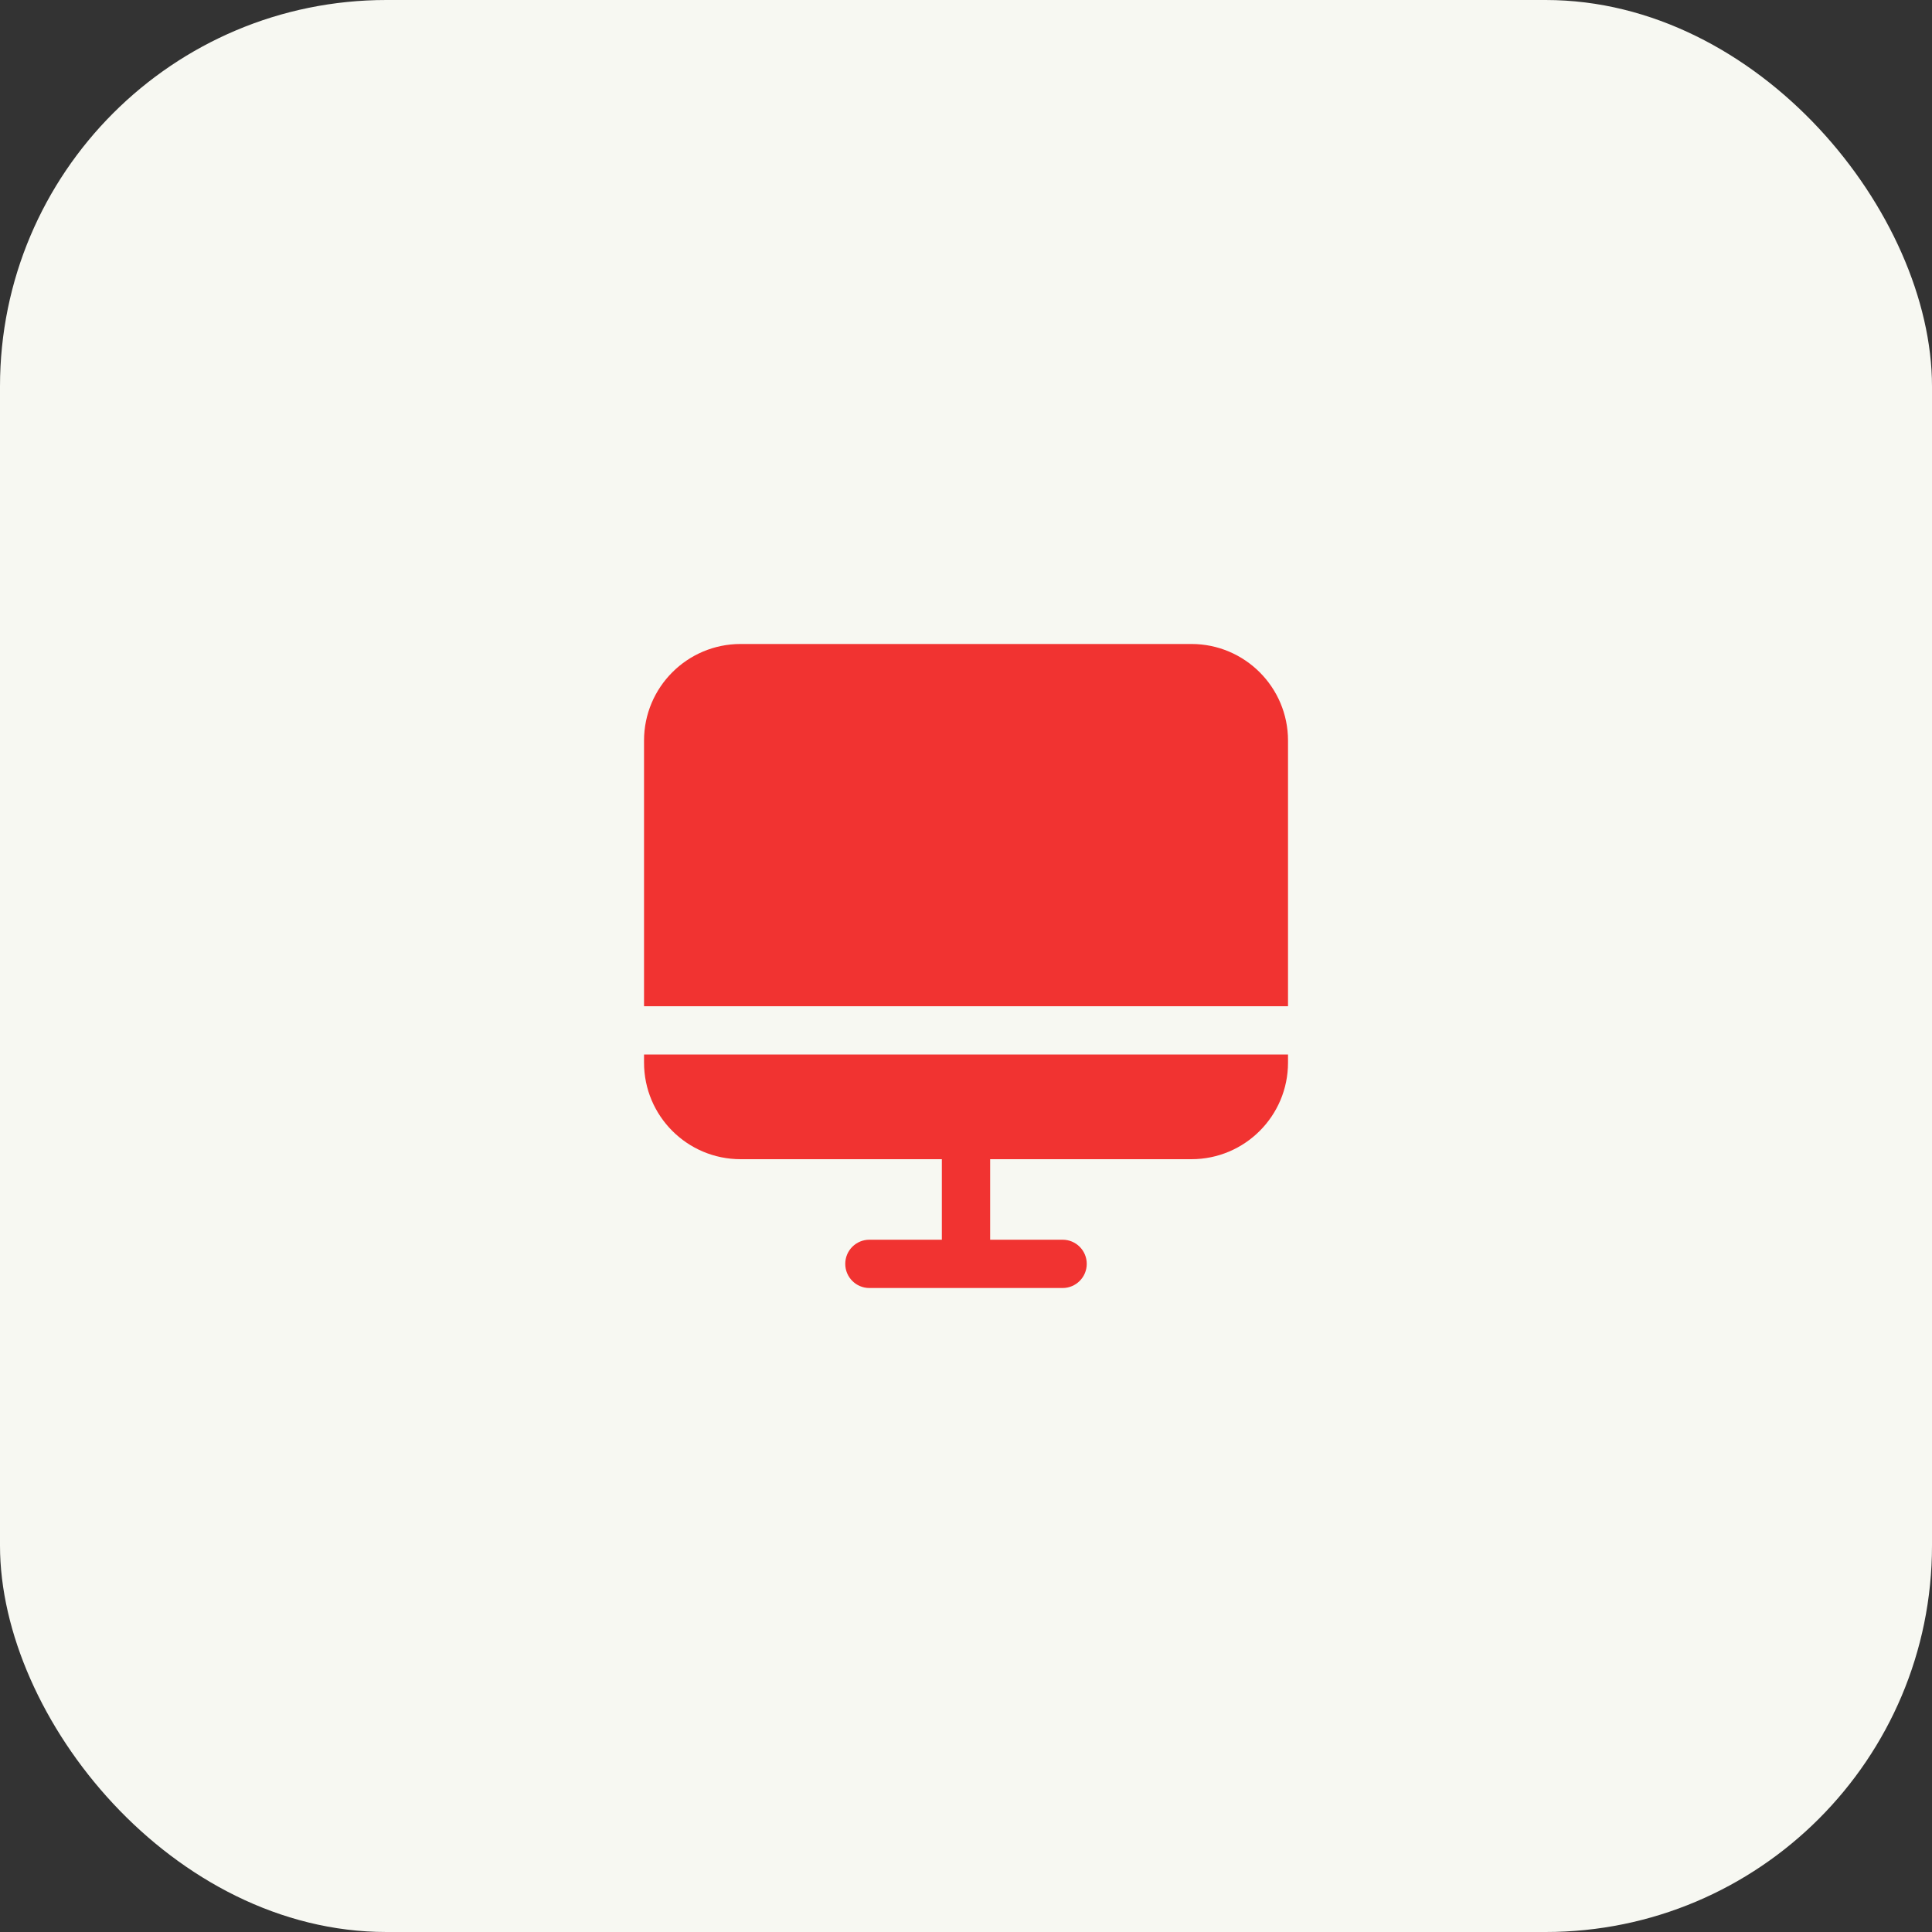
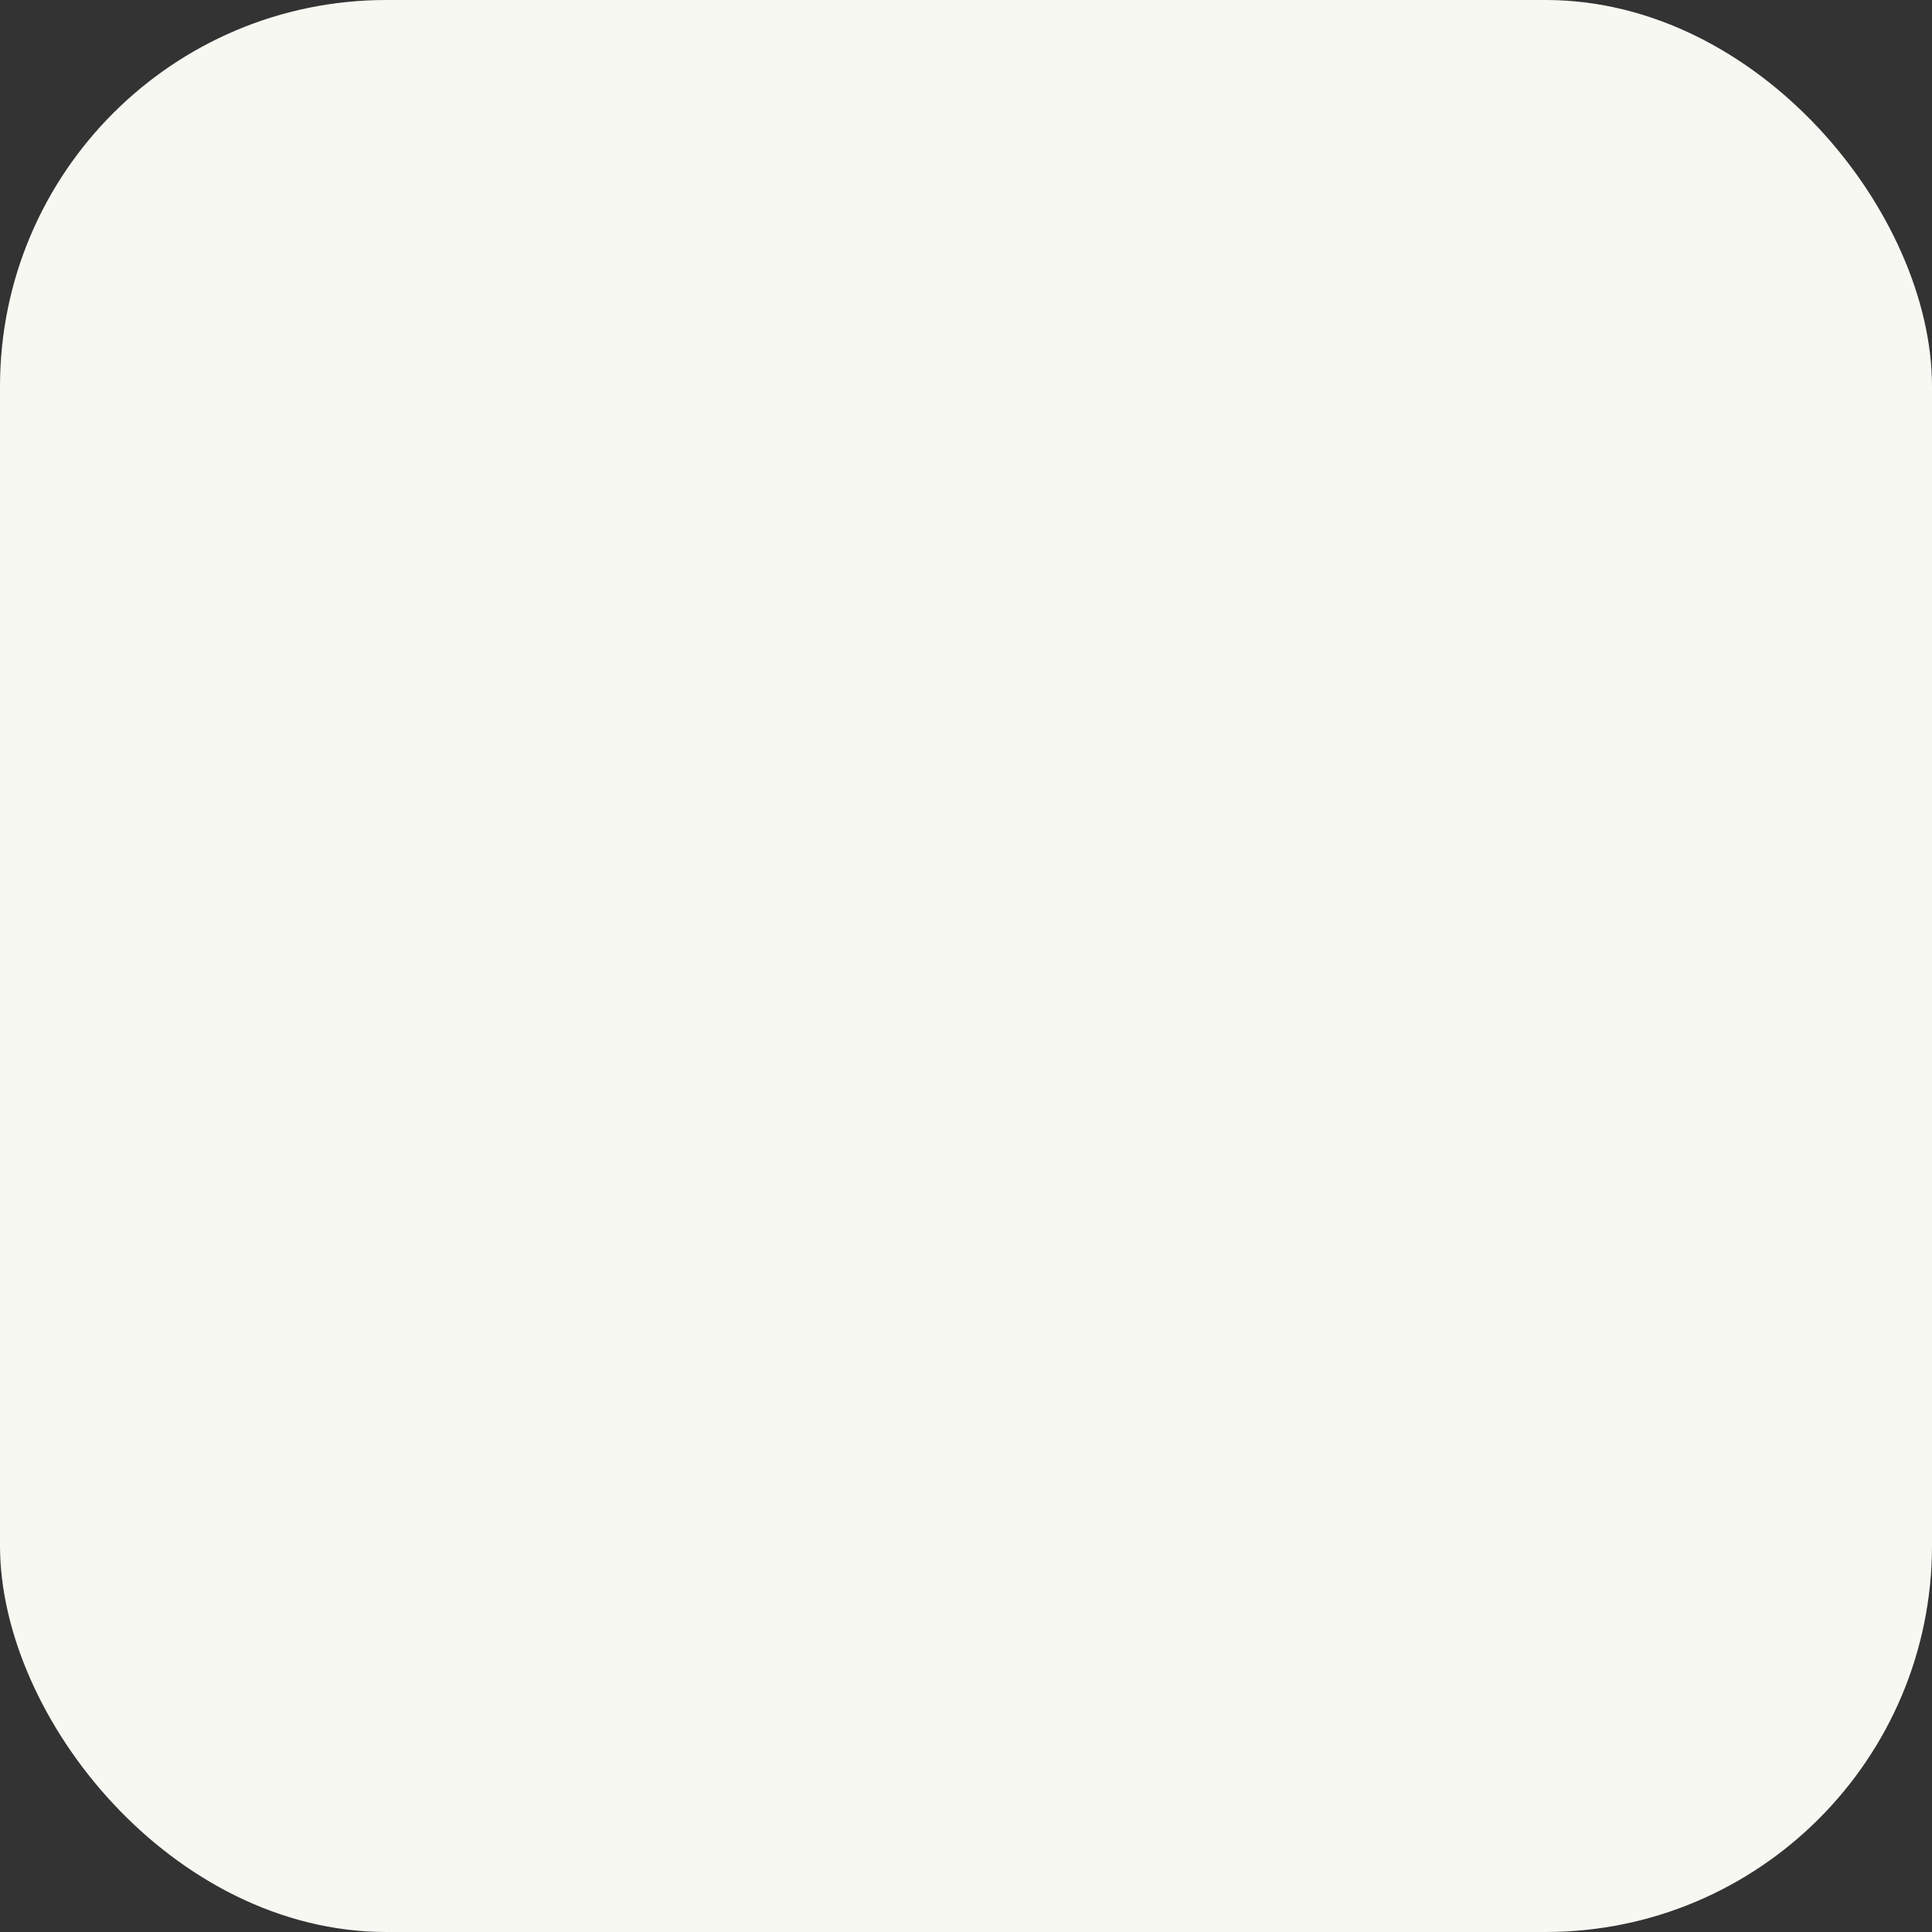
<svg xmlns="http://www.w3.org/2000/svg" width="40" height="40" viewBox="0 0 40 40" fill="none">
  <rect x="0" y="0" width="40" height="40" fill="#333333" stroke="none" />
  <rect width="40" height="40" rx="8" fill="#F7F8F2" />
-   <path fill-rule="evenodd" clip-rule="evenodd" d="M13.334 15.333C13.334 14.229 14.229 13.333 15.334 13.333H24.667C25.771 13.333 26.667 14.229 26.667 15.333V20.833H13.334V15.333ZM13.334 21.833H26.667V22C26.667 23.105 25.771 24 24.667 24H20.5V25.667H22C22.276 25.667 22.5 25.89 22.5 26.167C22.5 26.443 22.276 26.667 22 26.667H18C17.724 26.667 17.5 26.443 17.5 26.167C17.5 25.89 17.724 25.667 18 25.667H19.5V24H15.334C14.229 24 13.334 23.105 13.334 22V21.833Z" fill="#F13331" />
</svg>